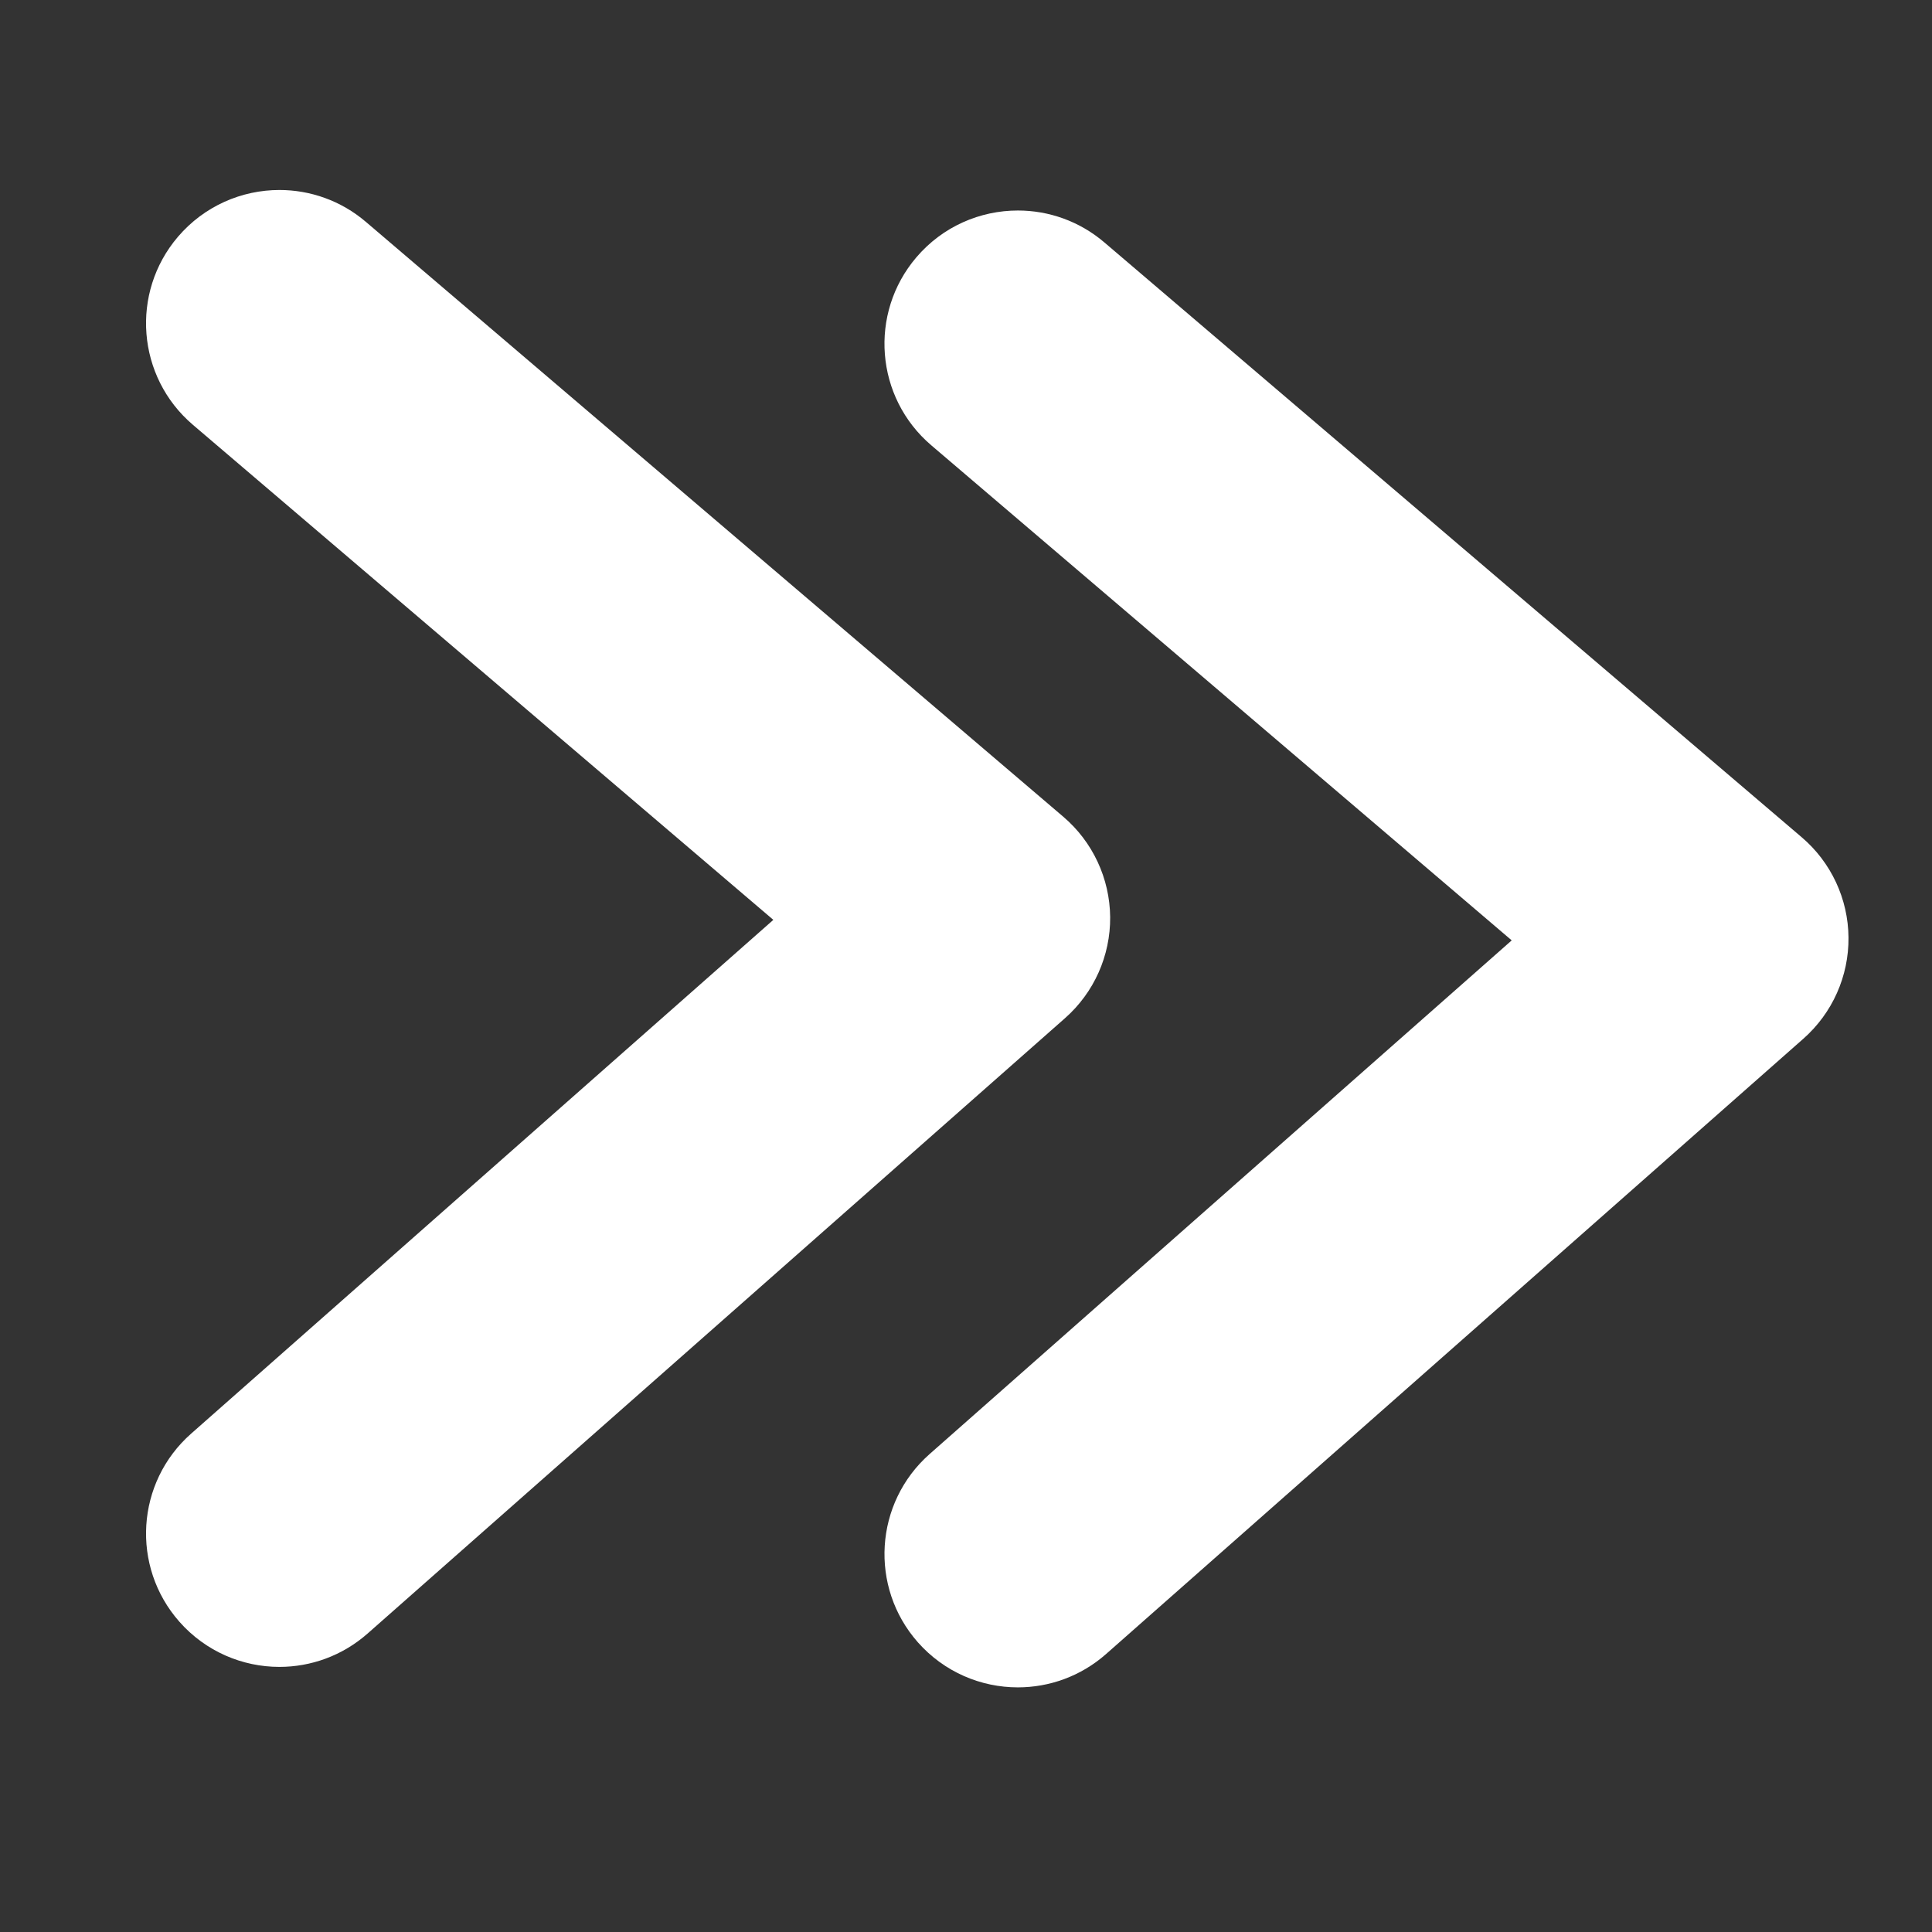
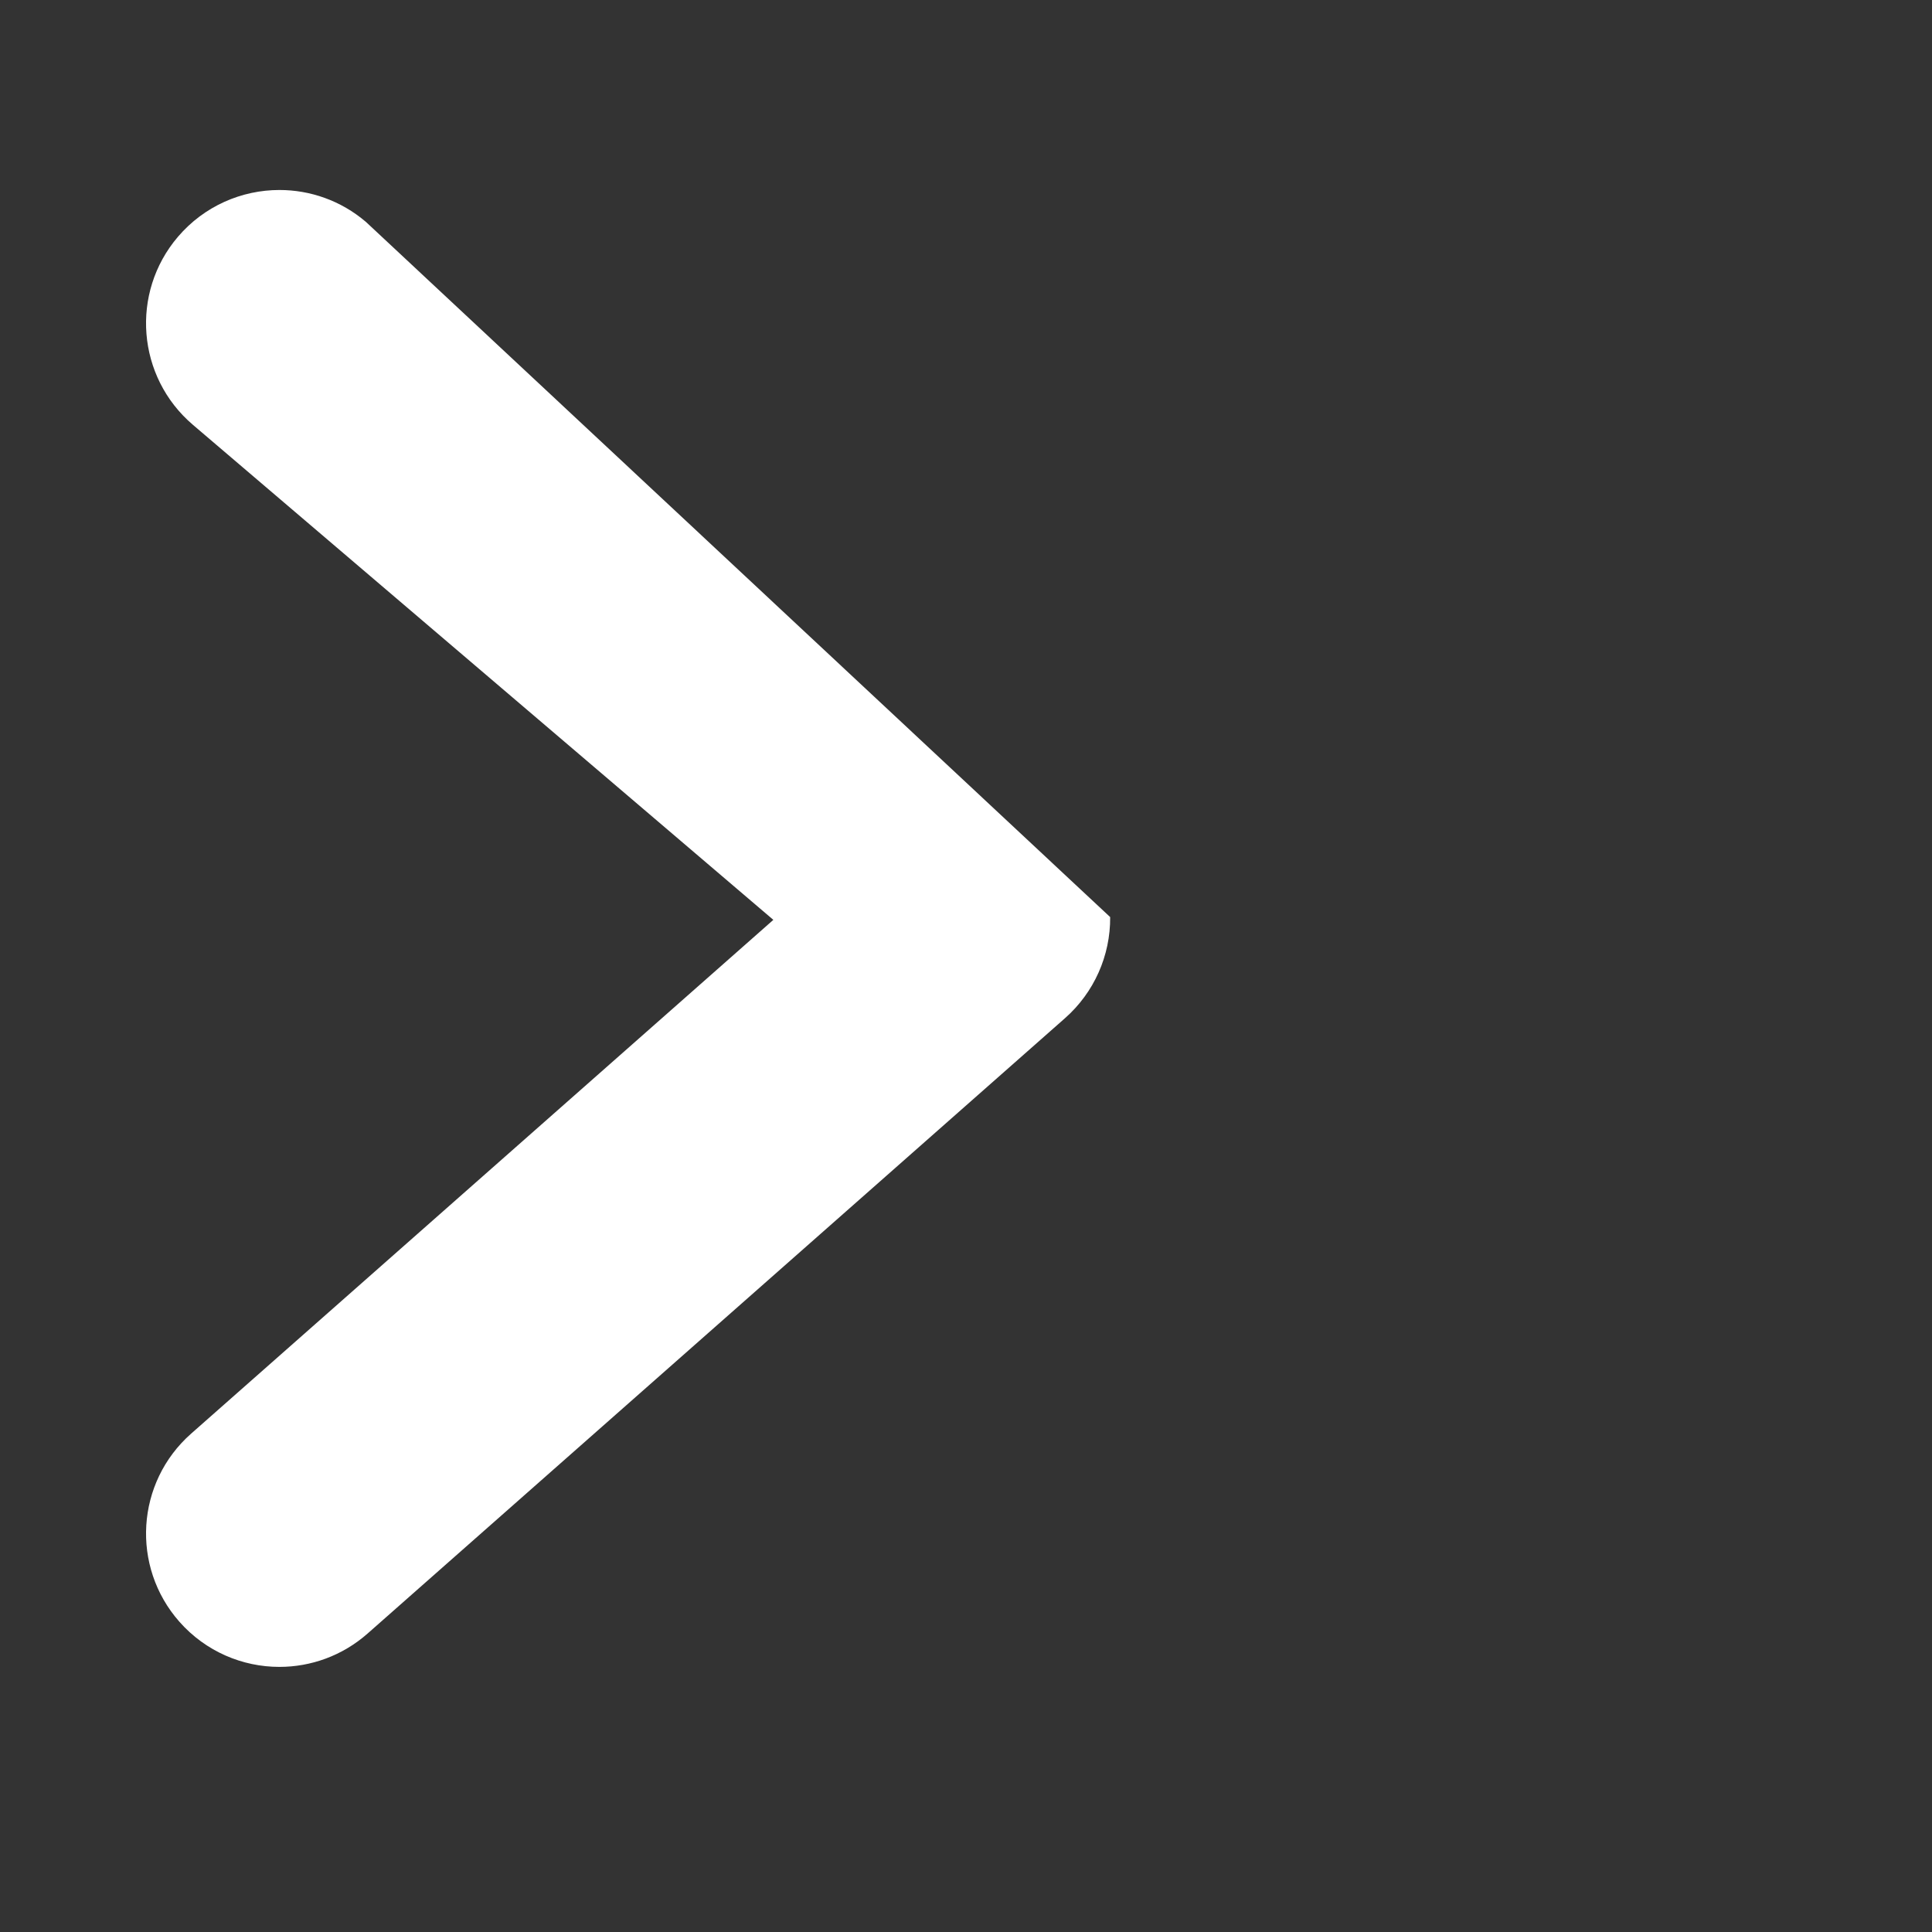
<svg xmlns="http://www.w3.org/2000/svg" version="1.1" id="레이어_1" x="0px" y="0px" width="50px" height="50px" viewBox="0 0 50 50" enable-background="new 0 0 50 50" xml:space="preserve">
  <rect x="0" y="0" width="50" height="50" fill="#333333" stroke="none" />
  <g>
-     <path id="SVGID_1_" fill="#FFFFFF" d="M4.605,6.128c-1.237,1.45-1.064,3.628,0.386,4.865l15.023,12.813L4.947,37.102   c-1.429,1.26-1.565,3.439-0.304,4.869c0.682,0.772,1.633,1.168,2.588,1.168c0.811,0,1.626-0.285,2.282-0.863L27.563,26.35   c0.75-0.662,1.176-1.616,1.168-2.616c-0.01-1-0.451-1.947-1.213-2.597L9.47,5.743C8.82,5.188,8.023,4.917,7.232,4.917   C6.257,4.917,5.288,5.329,4.605,6.128" />
+     <path id="SVGID_1_" fill="#FFFFFF" d="M4.605,6.128c-1.237,1.45-1.064,3.628,0.386,4.865l15.023,12.813L4.947,37.102   c-1.429,1.26-1.565,3.439-0.304,4.869c0.682,0.772,1.633,1.168,2.588,1.168c0.811,0,1.626-0.285,2.282-0.863L27.563,26.35   c0.75-0.662,1.176-1.616,1.168-2.616L9.47,5.743C8.82,5.188,8.023,4.917,7.232,4.917   C6.257,4.917,5.288,5.329,4.605,6.128" />
  </g>
  <g>
-     <path id="SVGID_3_" fill="#FFFFFF" d="M23.715,6.66c-1.236,1.45-1.064,3.627,0.386,4.864l15.022,12.813L24.058,37.631   c-1.429,1.262-1.565,3.441-0.305,4.87c0.682,0.772,1.633,1.168,2.589,1.168c0.811,0,1.626-0.284,2.282-0.862l18.048-15.926   c0.75-0.662,1.176-1.617,1.167-2.617c-0.008-1-0.45-1.948-1.211-2.596L28.58,6.273c-0.65-0.554-1.446-0.825-2.237-0.825   C25.367,5.448,24.398,5.859,23.715,6.66" />
-   </g>
+     </g>
</svg>